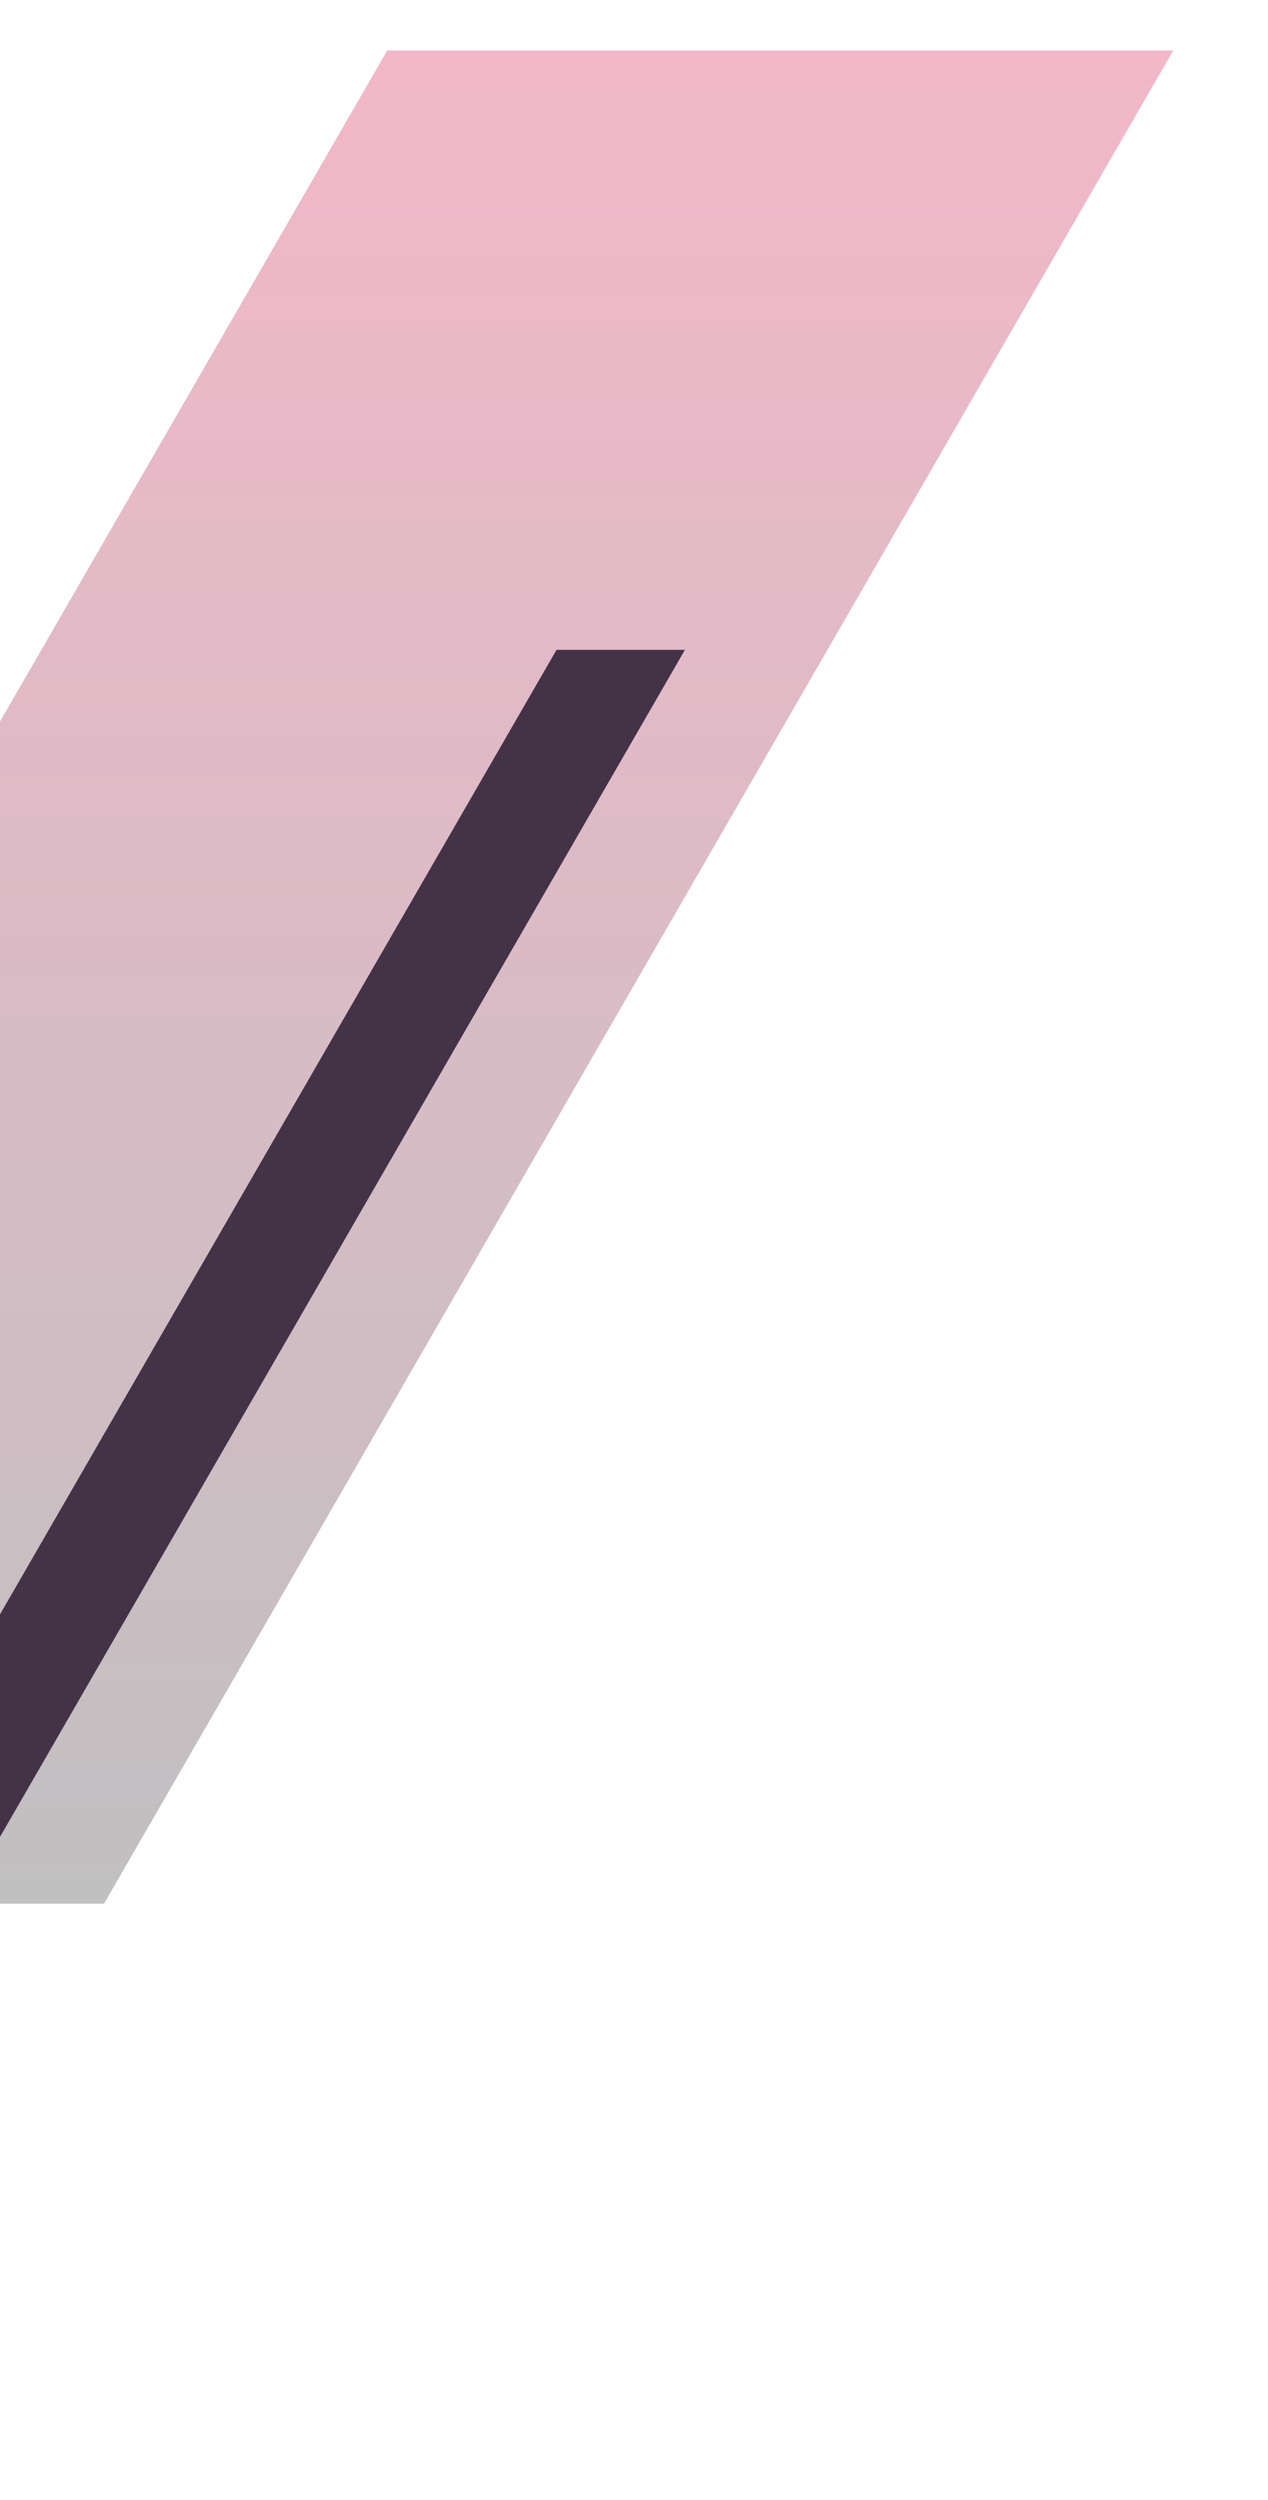
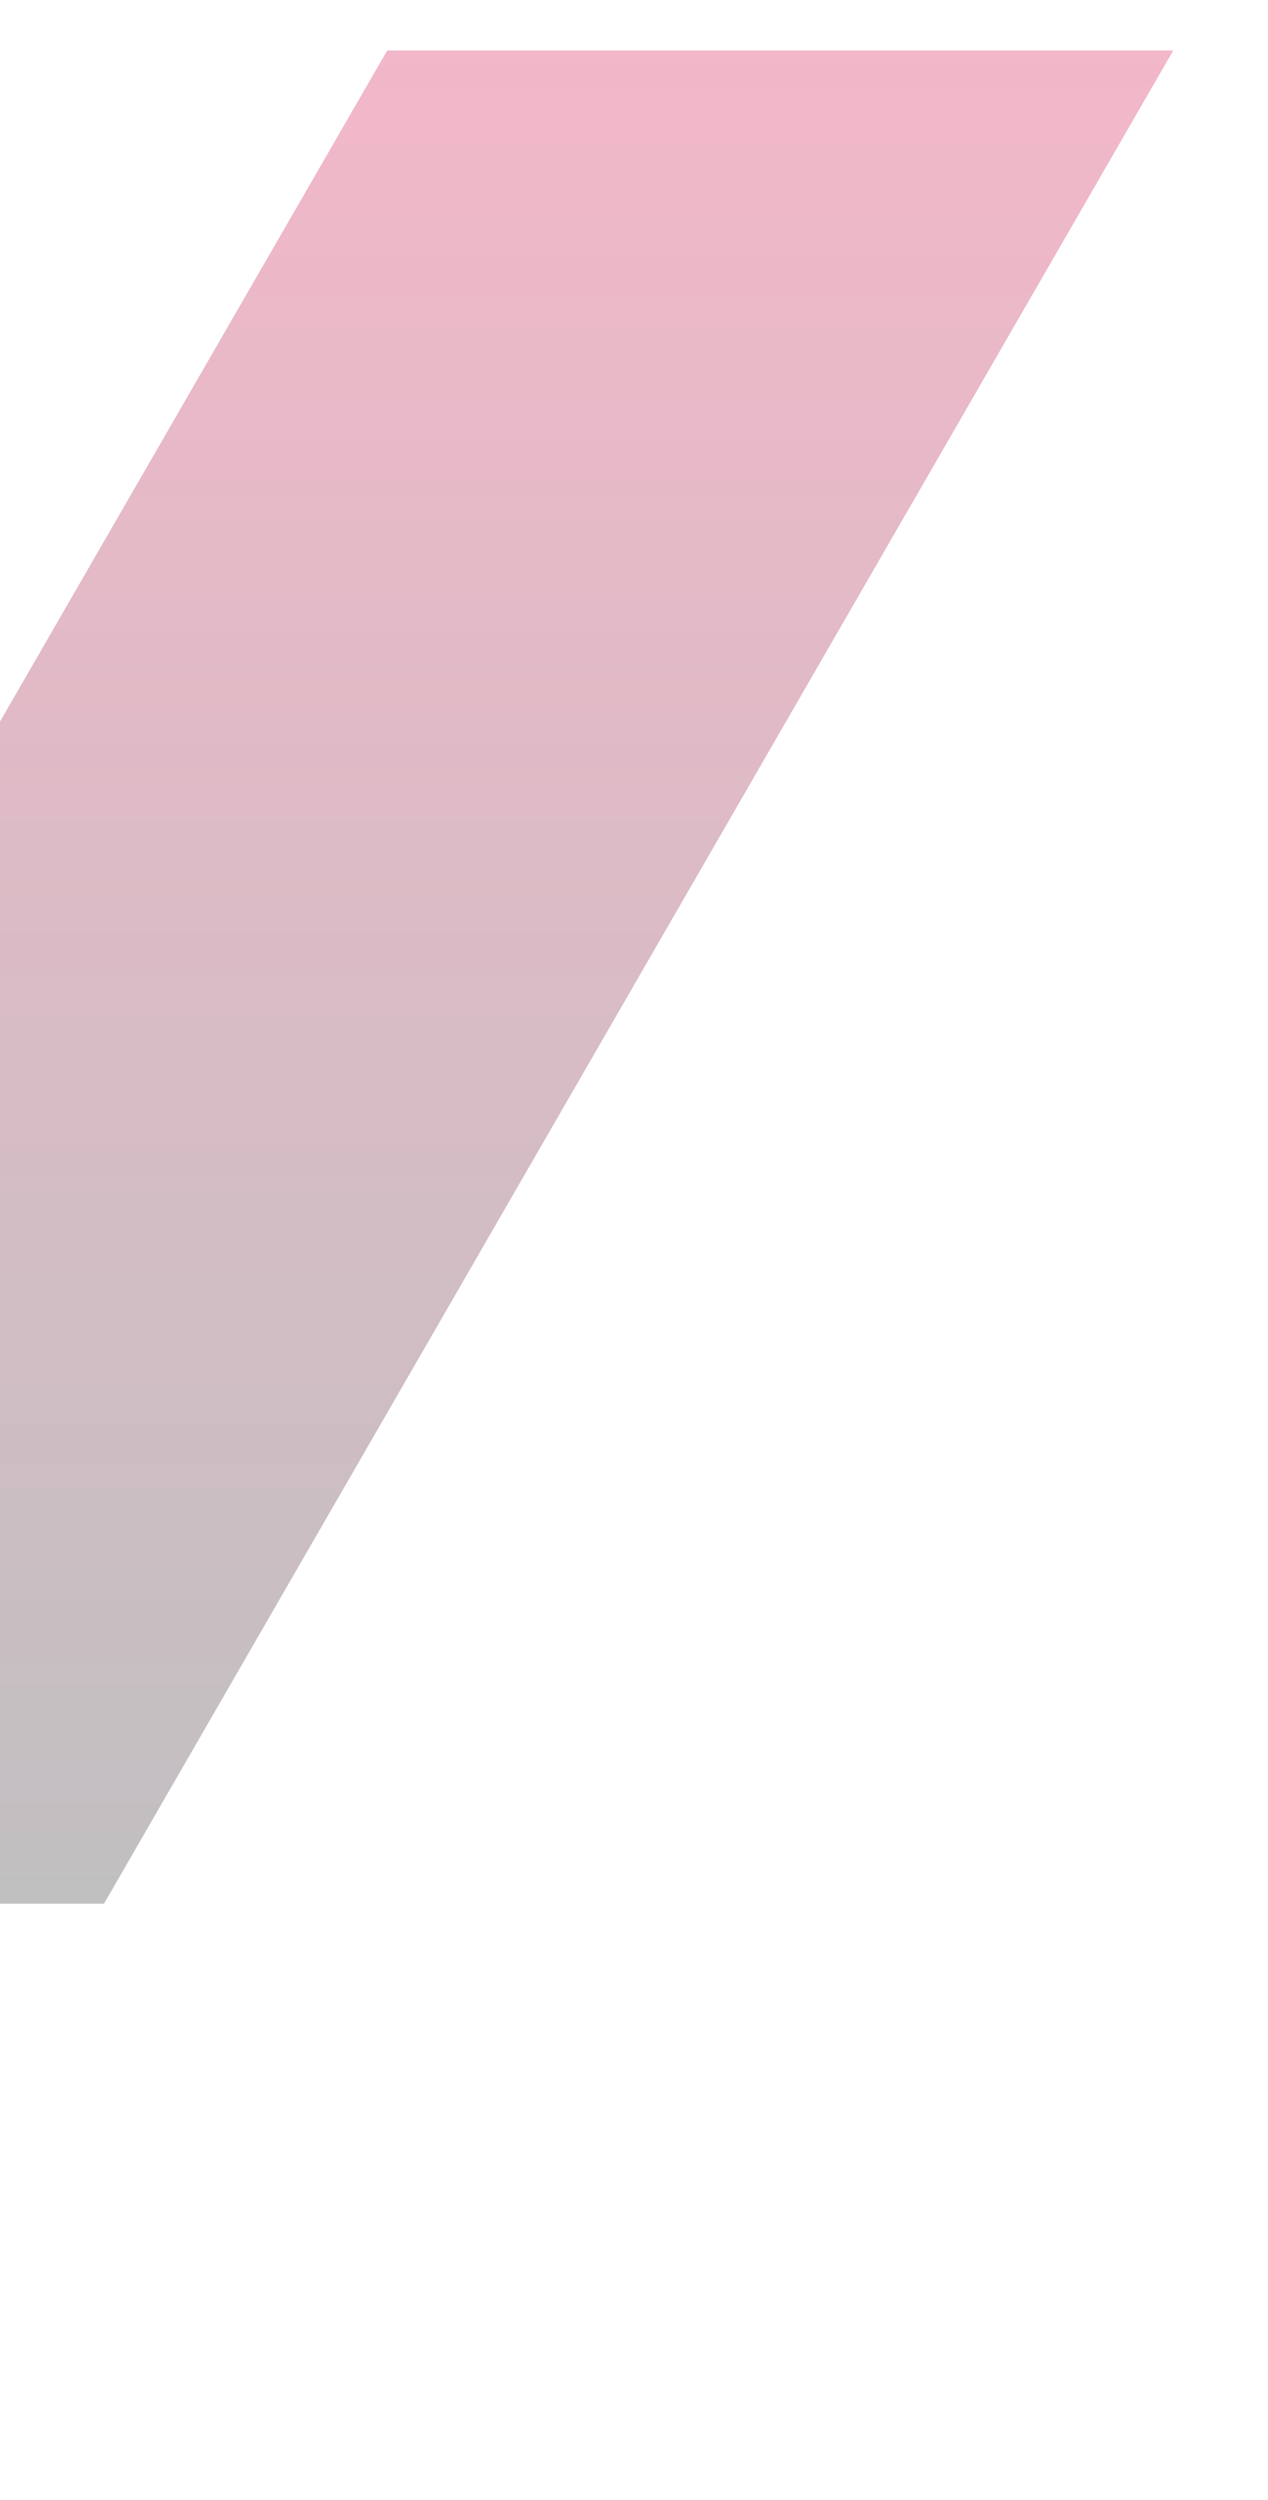
<svg xmlns="http://www.w3.org/2000/svg" width="574" height="1131" viewBox="0 0 574 1131" fill="none">
  <g opacity="0.3">
    <mask id="mask0_101_3507" style="mask-type:luminance" maskUnits="userSpaceOnUse" x="-340" y="0" width="914" height="865">
      <path d="M573.656 0H-340V864.496H573.656V0Z" fill="white" />
    </mask>
    <g mask="url(#mask0_101_3507)">
      <path d="M-308.75 861.233H47.083L531.116 22.834H175.284L-308.75 861.233Z" fill="url(#paint0_linear_101_3507)" />
    </g>
  </g>
-   <path d="M-231 1130.47H-172.882L310.044 294H251.927L-231 1130.47Z" fill="#443247" />
  <defs>
    <linearGradient id="paint0_linear_101_3507" x1="111.183" y1="22.834" x2="111.183" y2="861.233" gradientUnits="userSpaceOnUse">
      <stop stop-color="#D30F4B" />
      <stop offset="1" stop-color="#2E2A2F" />
    </linearGradient>
  </defs>
</svg>